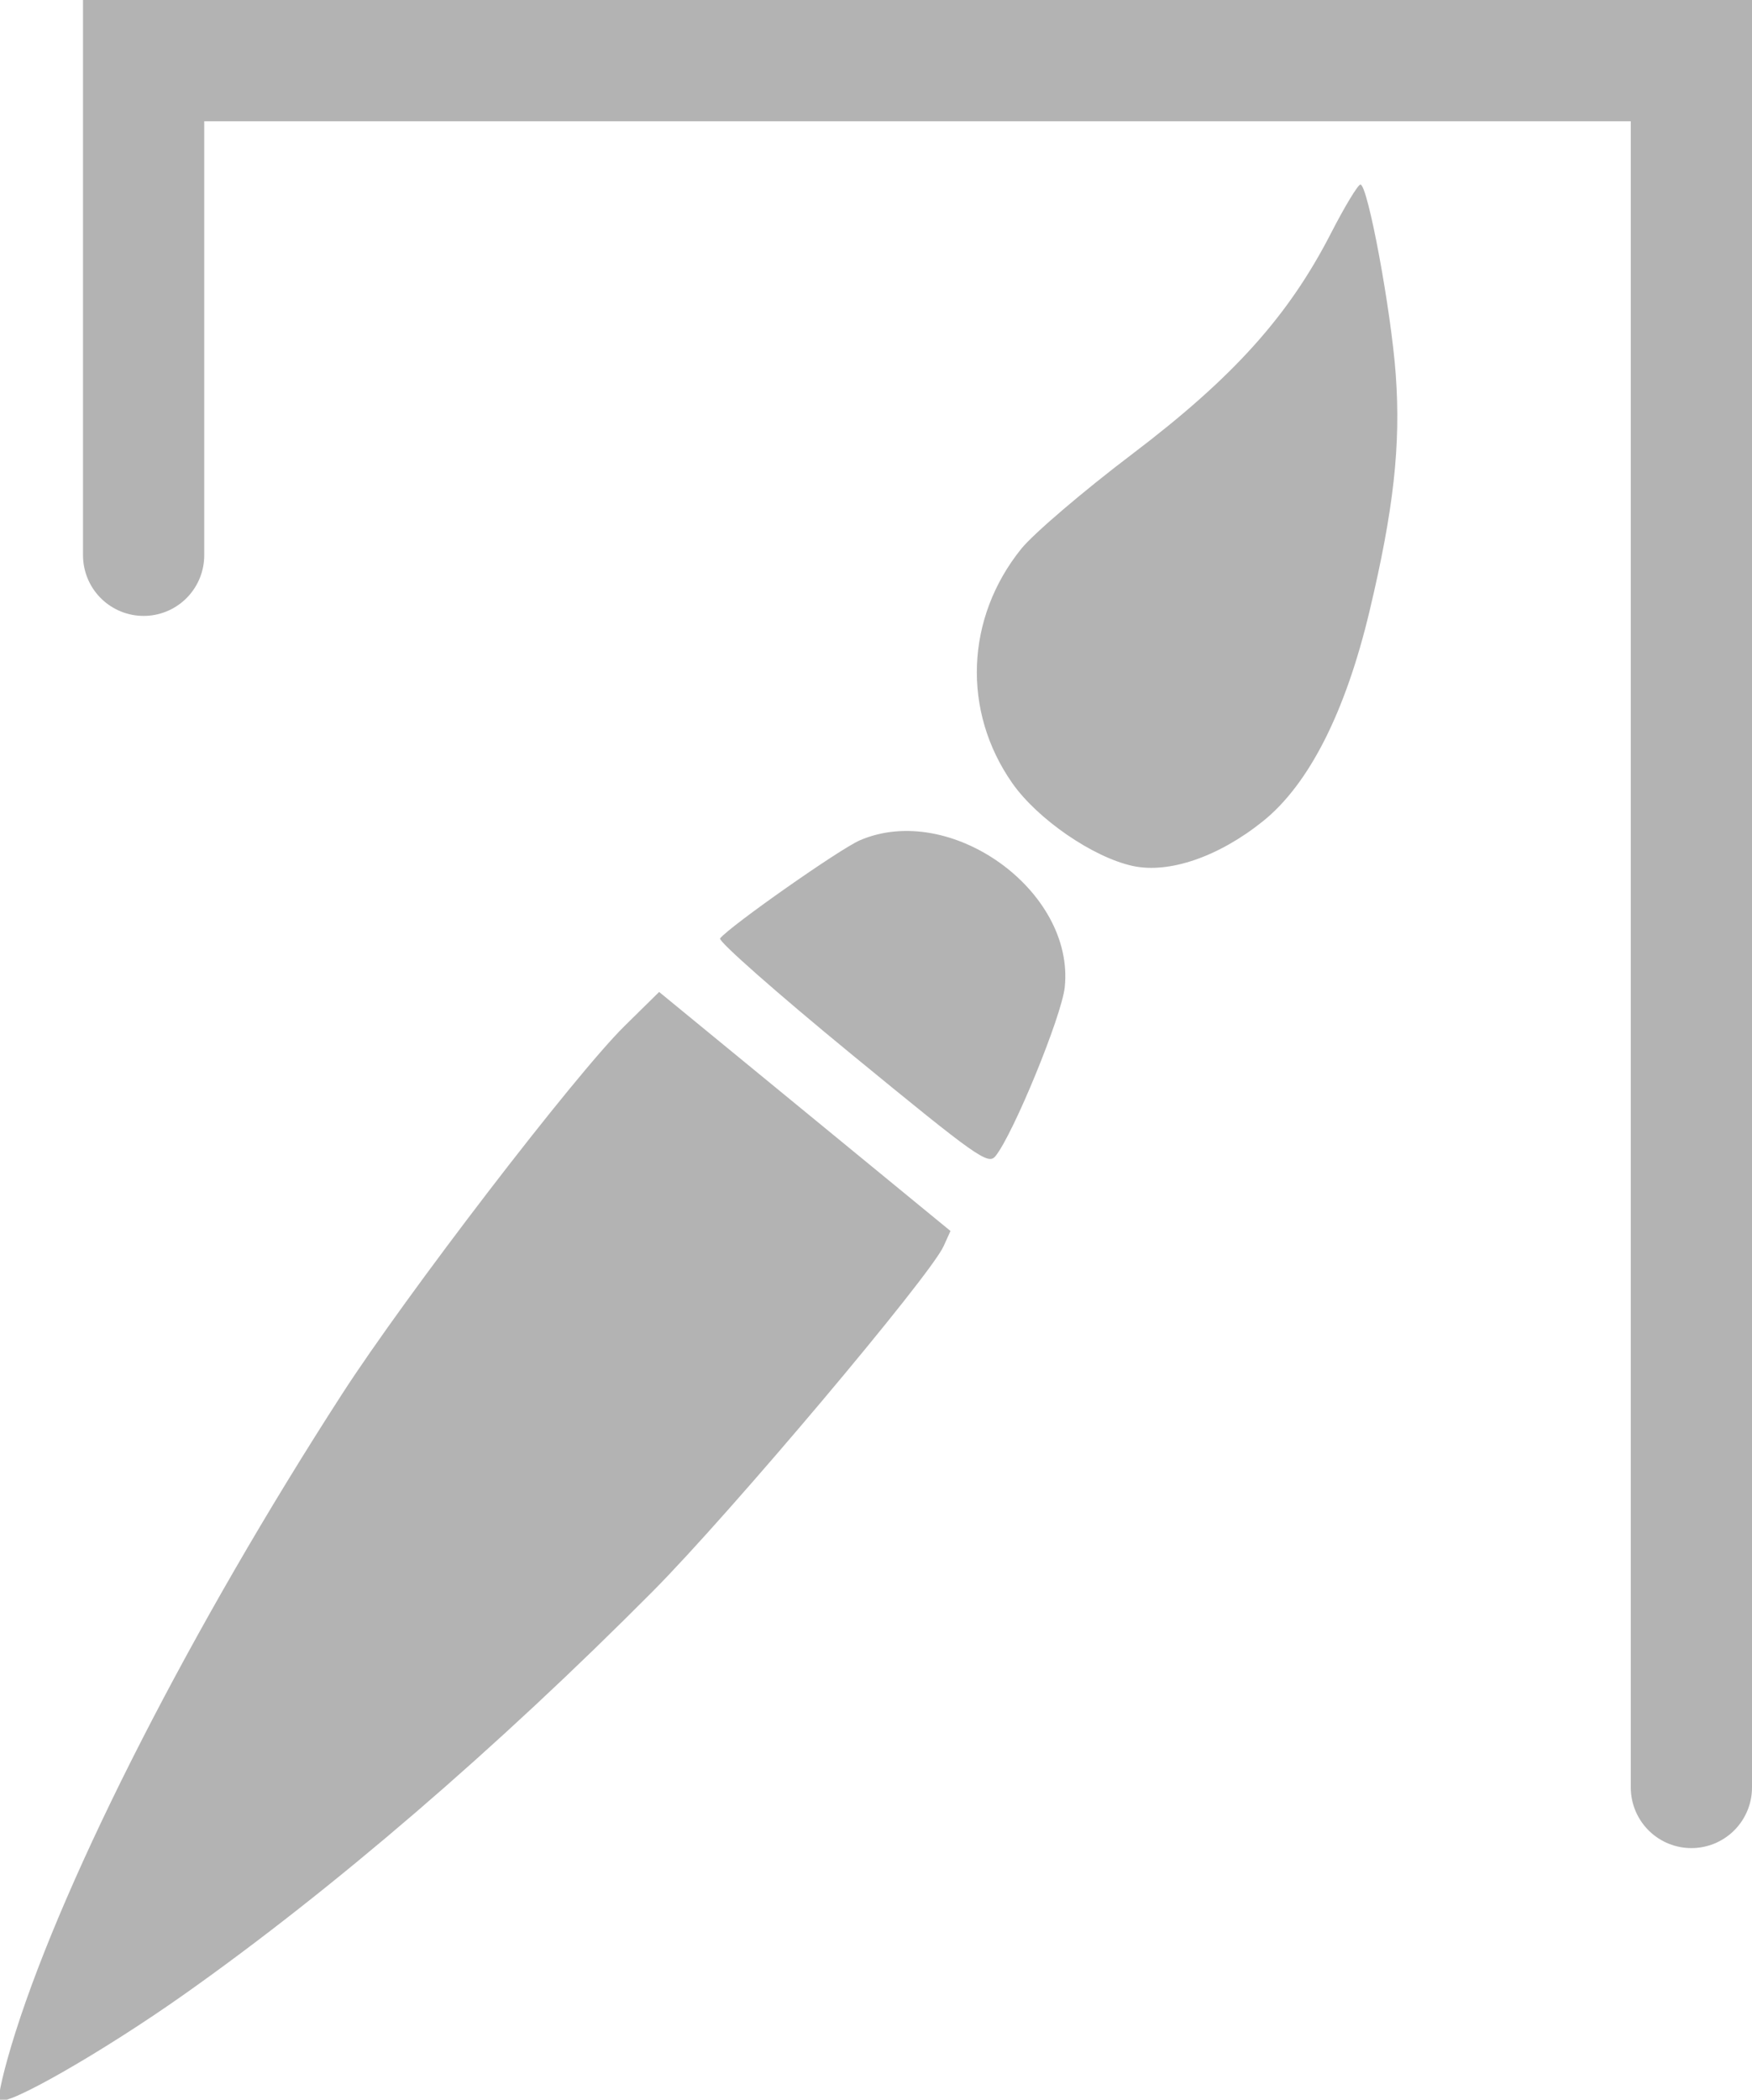
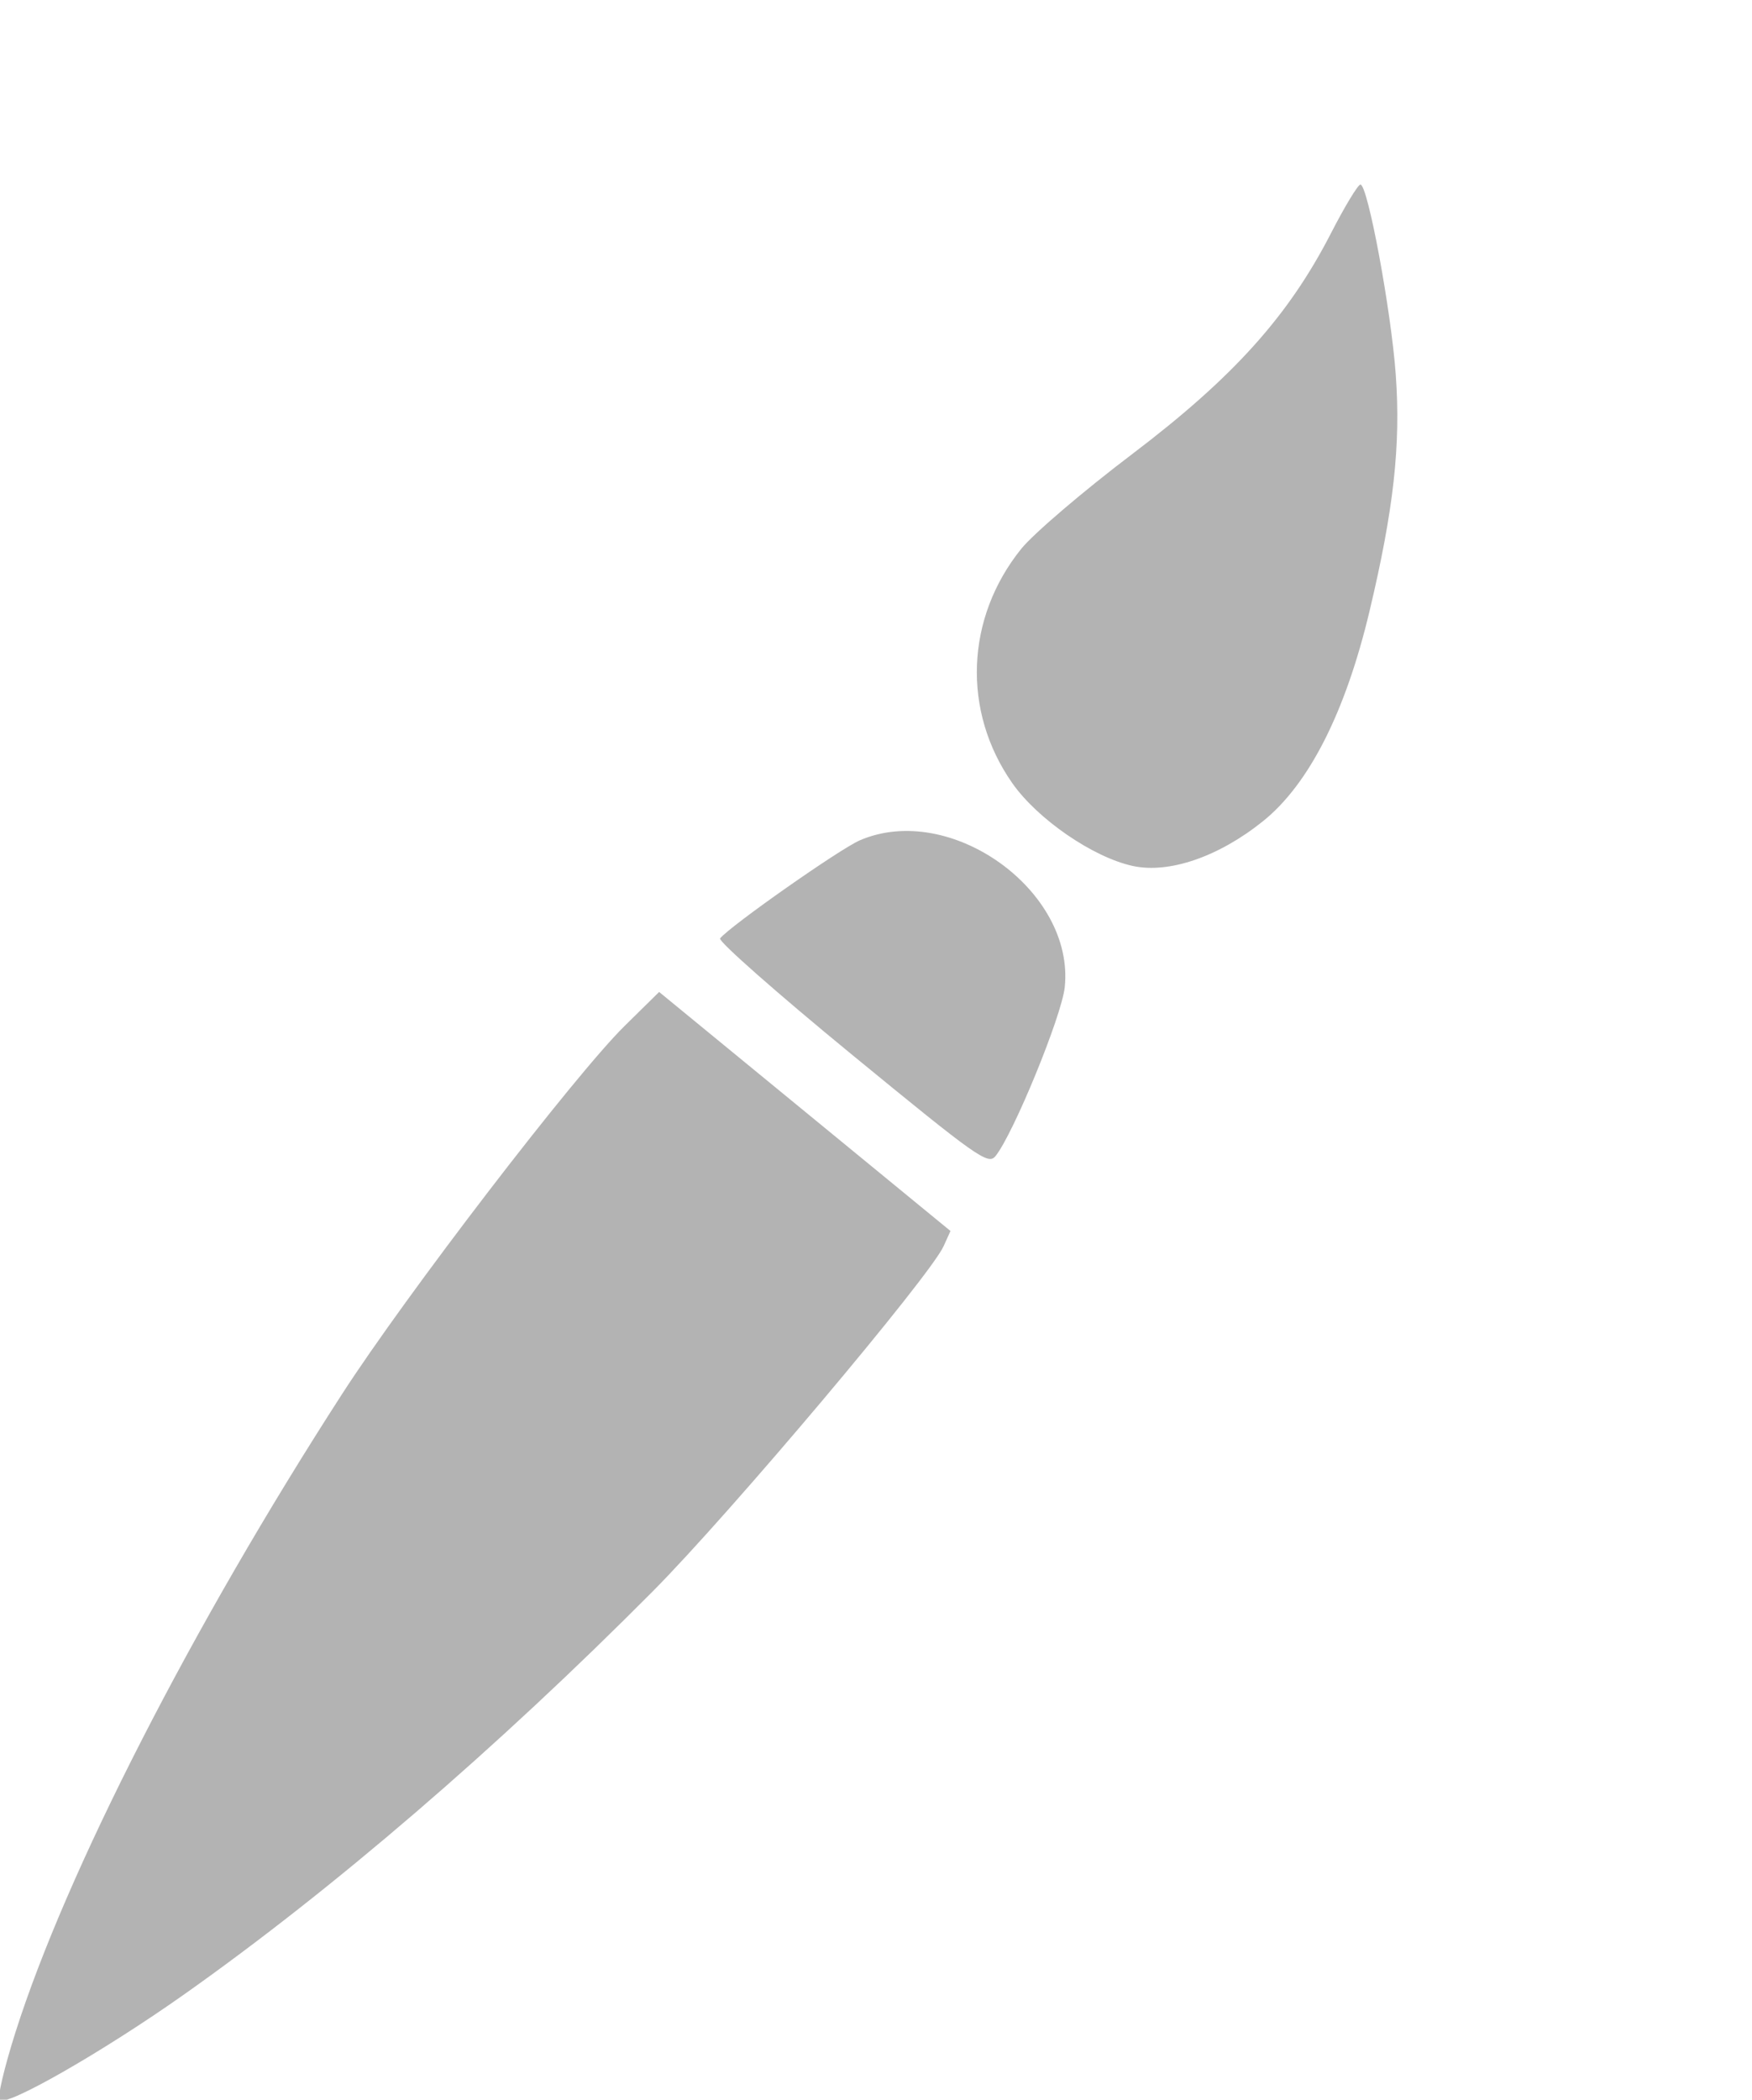
<svg xmlns="http://www.w3.org/2000/svg" width="397.149" height="475.709" viewBox="0 0 105.079 125.865">
  <g style="fill:#b3b3b3">
    <path style="fill:#b3b3b3;stroke:none;stroke-width:7.484;stroke-linecap:round;stroke-dasharray:none;stop-color:#000" d="M-69.91 763.322c-4.414-1.237-7.353-5.113-7.395-9.753-.009-1.01.594-4.378 1.34-7.483 1.55-6.457 1.75-10.76.724-15.524-.328-1.523-.52-2.846-.424-2.941.268-.268 5.402 4.056 7.724 6.505 2.544 2.683 4.383 5.514 6.776 10.43 2.37 4.87 3.277 8.981 2.645 11.996-.61 2.906-2.053 5.243-3.784 6.126-1.894.966-5.397 1.263-7.605.644zm-6.663 15.948c0-.86 1.876-7.577 2.399-8.589 2.362-4.567 10.35-5.09 13.139-.86.835 1.266 2.794 7.656 2.796 9.121 0 .606-.685.655-9.167.655-5.042 0-9.167-.147-9.167-.326zm7.753 67.512c-3.237-8.12-6.305-22.259-7.936-36.576-.701-6.152-1.164-20.607-.776-24.228l.27-2.525h19.685l.225.842c.447 1.665.226 17.858-.321 23.567-1.104 11.52-3.056 22.629-5.59 31.815-1.37 4.963-3.432 10.38-3.951 10.38-.165 0-.888-1.474-1.606-3.275z" transform="rotate(39.352 1149.9 658.735) scale(1.148)" />
  </g>
-   <path style="fill:none;stroke:#b3b3b3;stroke-width:7.27;stroke-linecap:round;stroke-dasharray:none;stop-color:#000" d="M-15.504 825.395V721.88h-92.83v29.651" transform="translate(116.948 -718.245)" />
</svg>